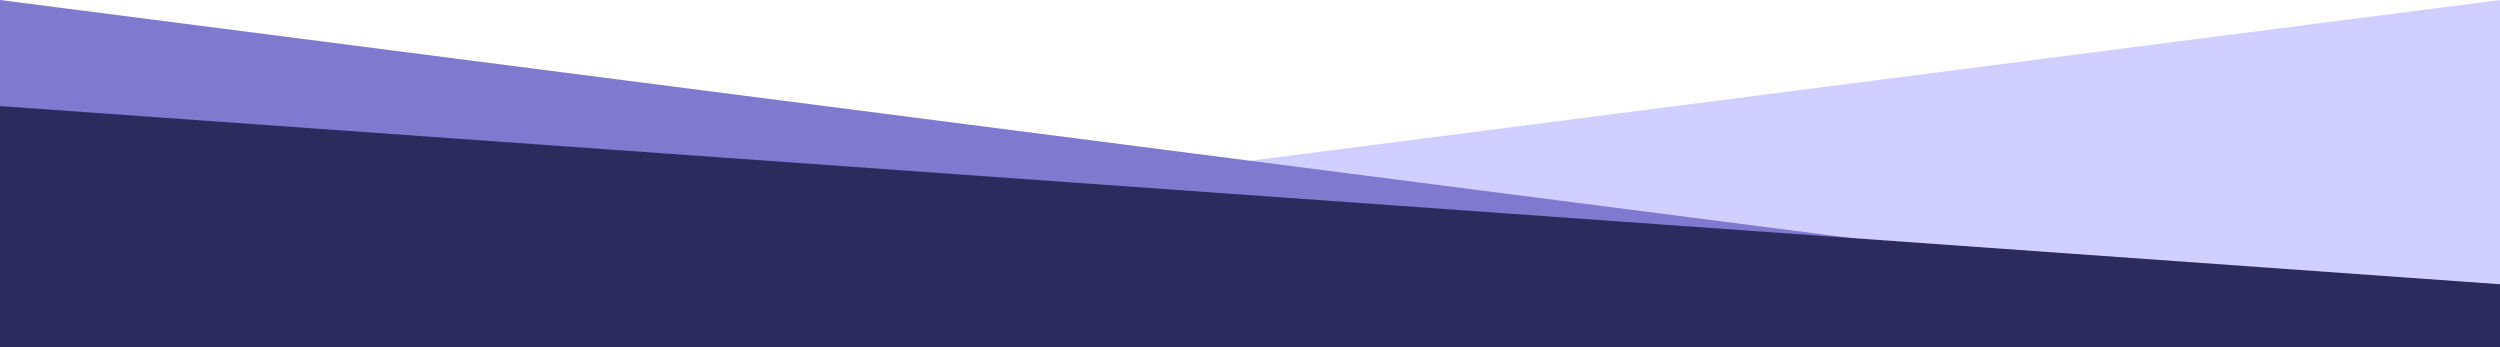
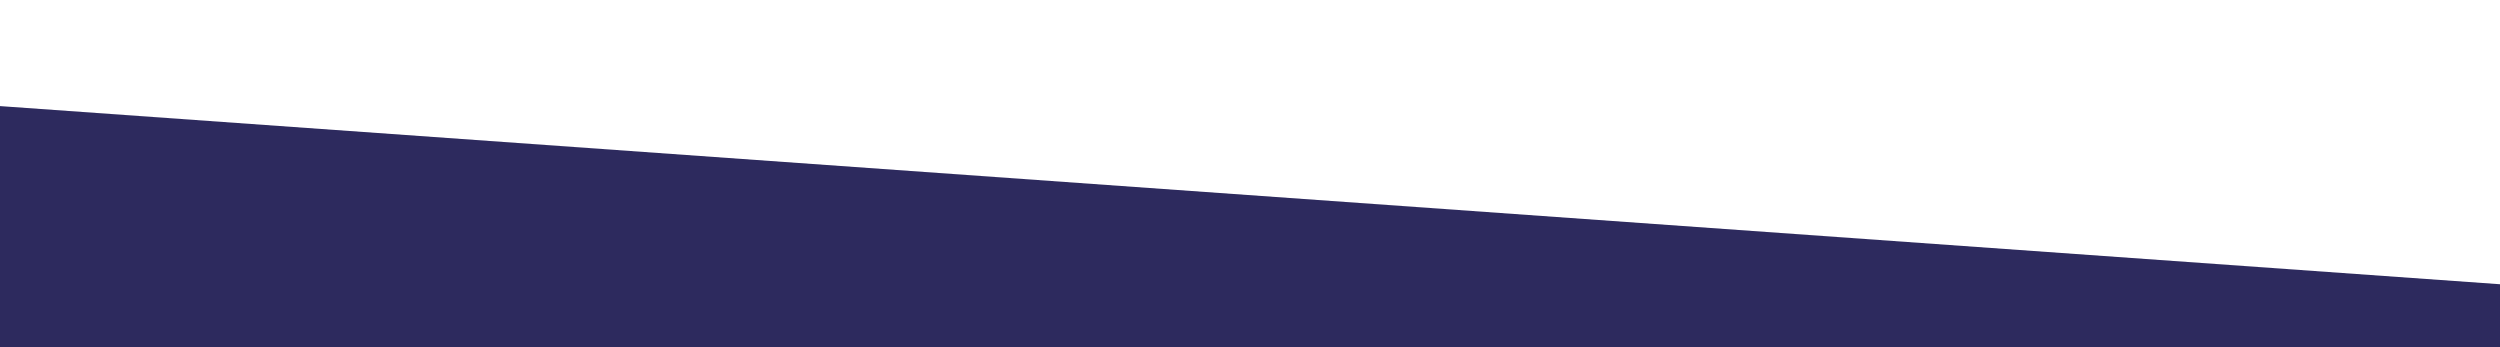
<svg xmlns="http://www.w3.org/2000/svg" width="1440" height="200">
  <g fill="none" fill-rule="nonzero">
-     <path fill="#D1CFFF" d="M1440 0v185.185H0z" />
-     <path fill="#7F7ACF" d="M0 0v185.185h1440z" />
    <path fill="#2D2A5E" d="M0 61.111V200h1440v-36.277z" />
  </g>
</svg>